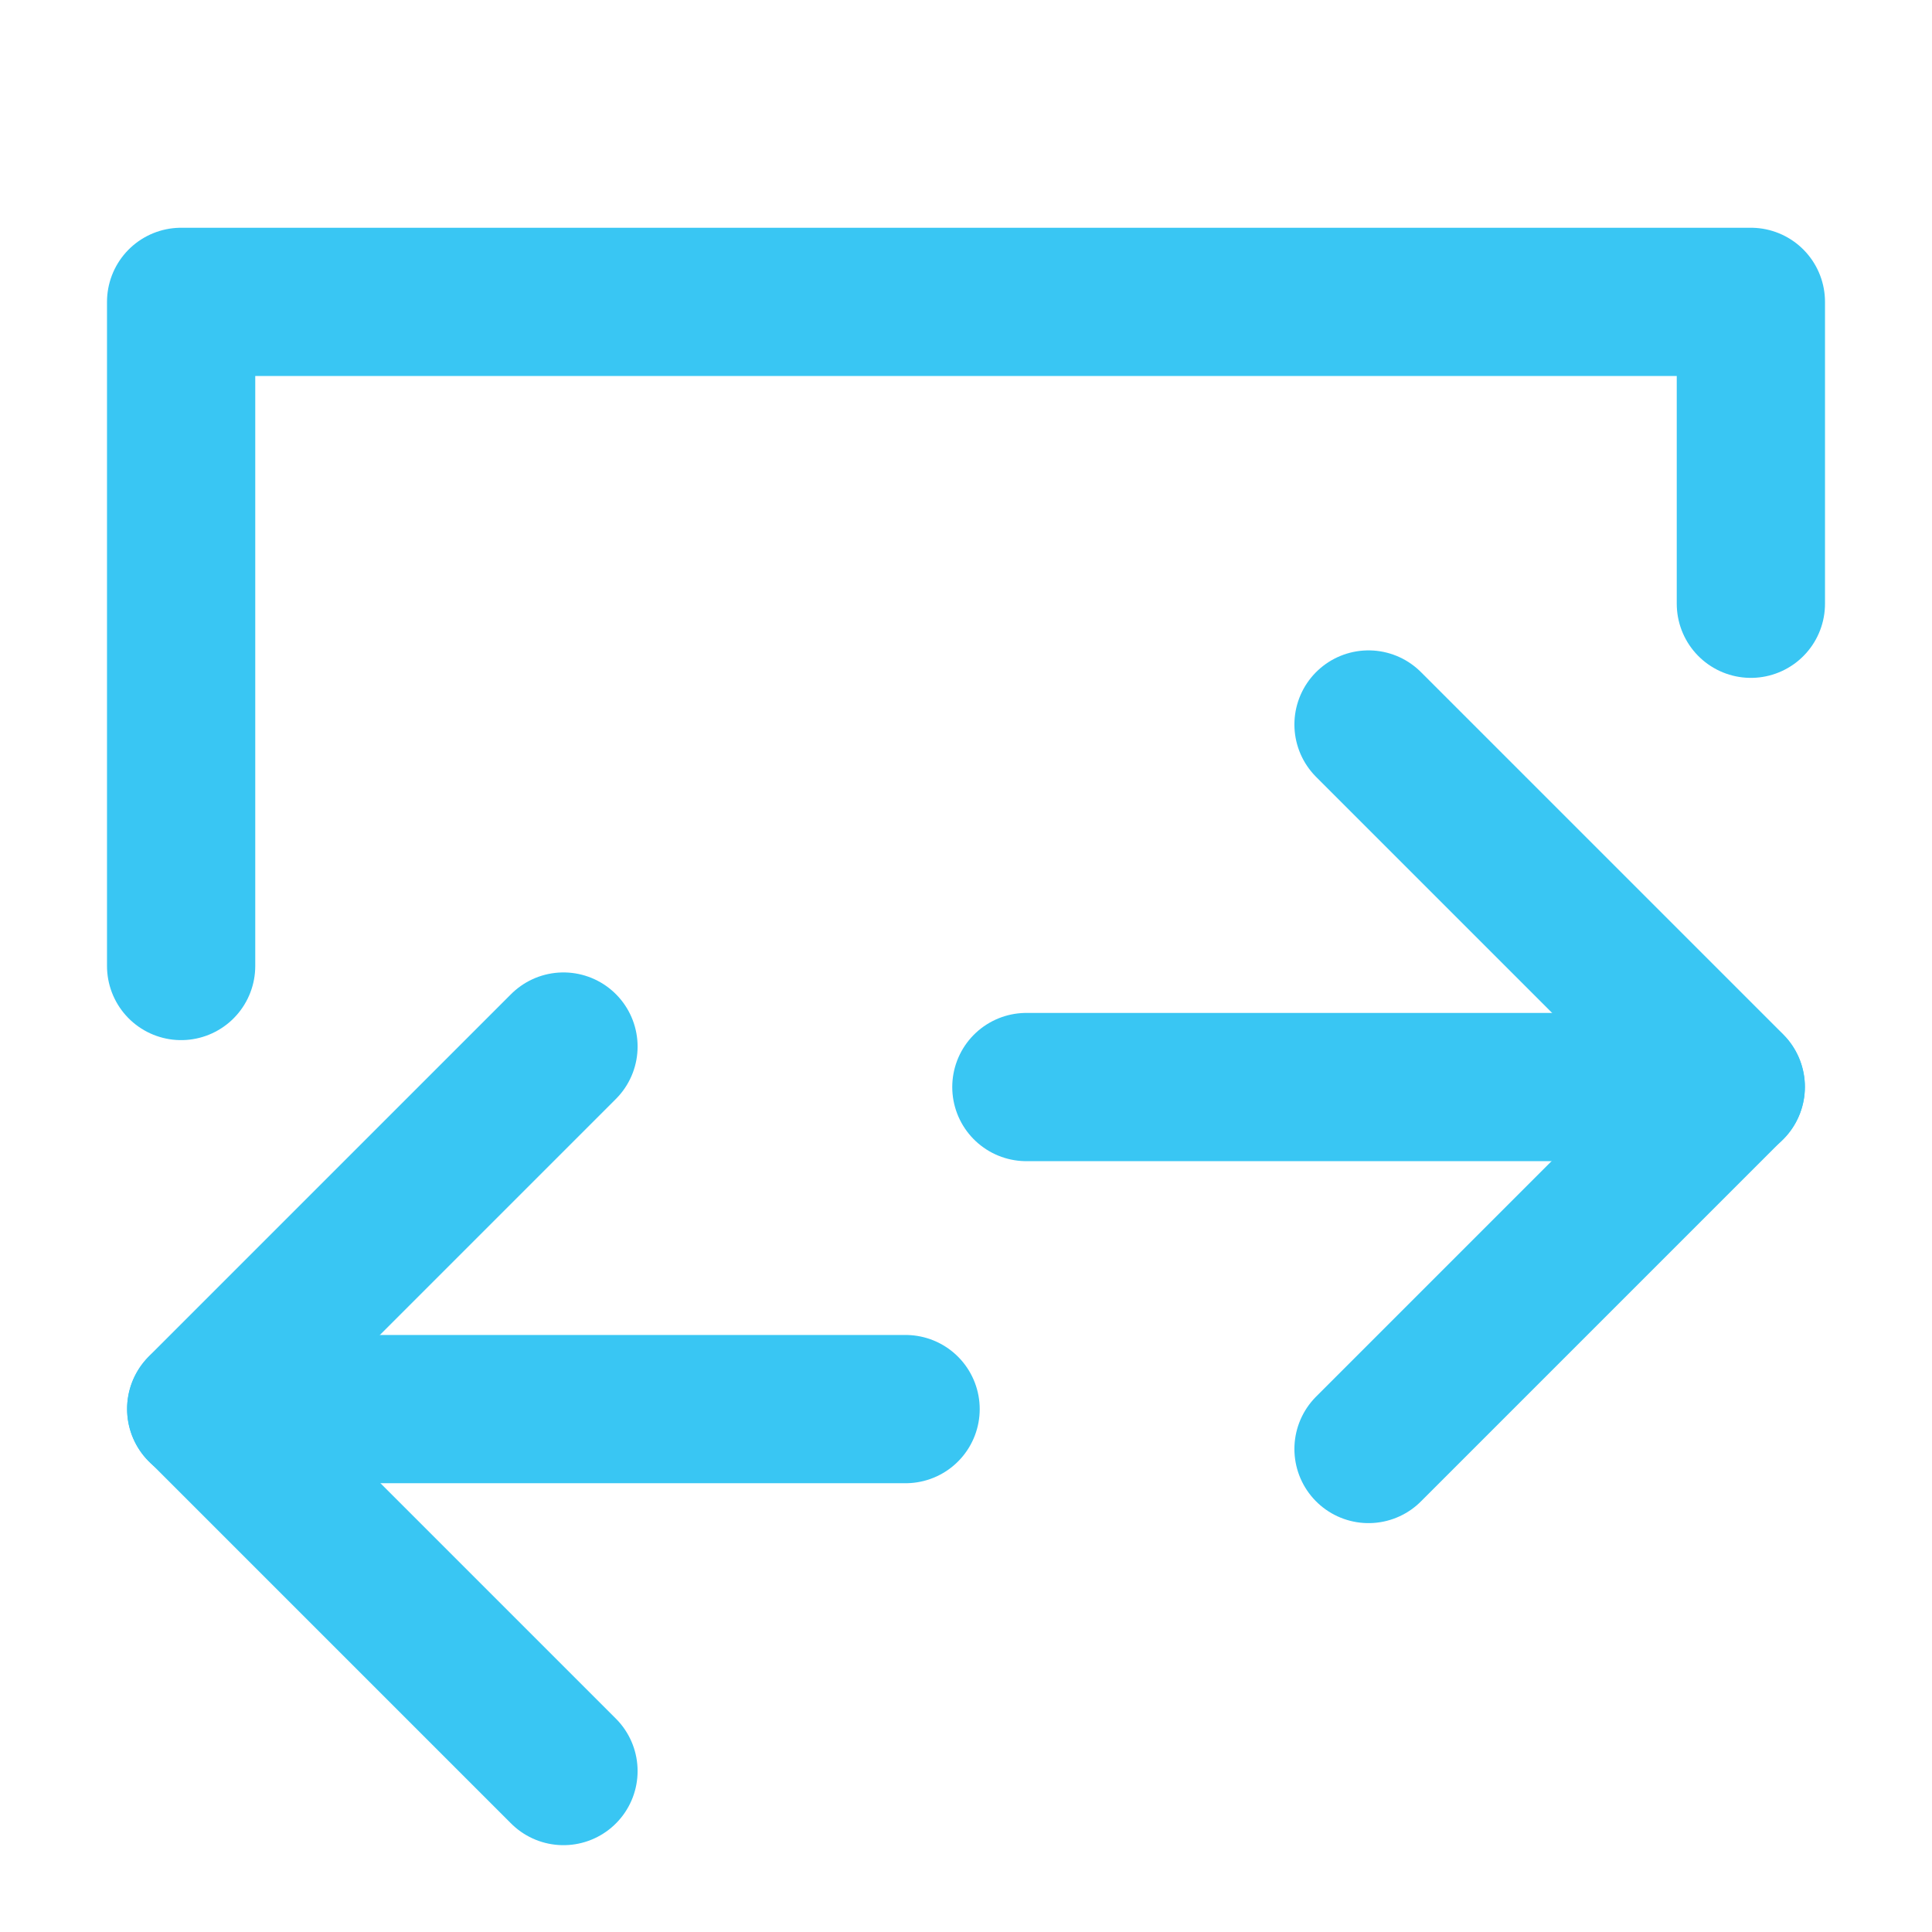
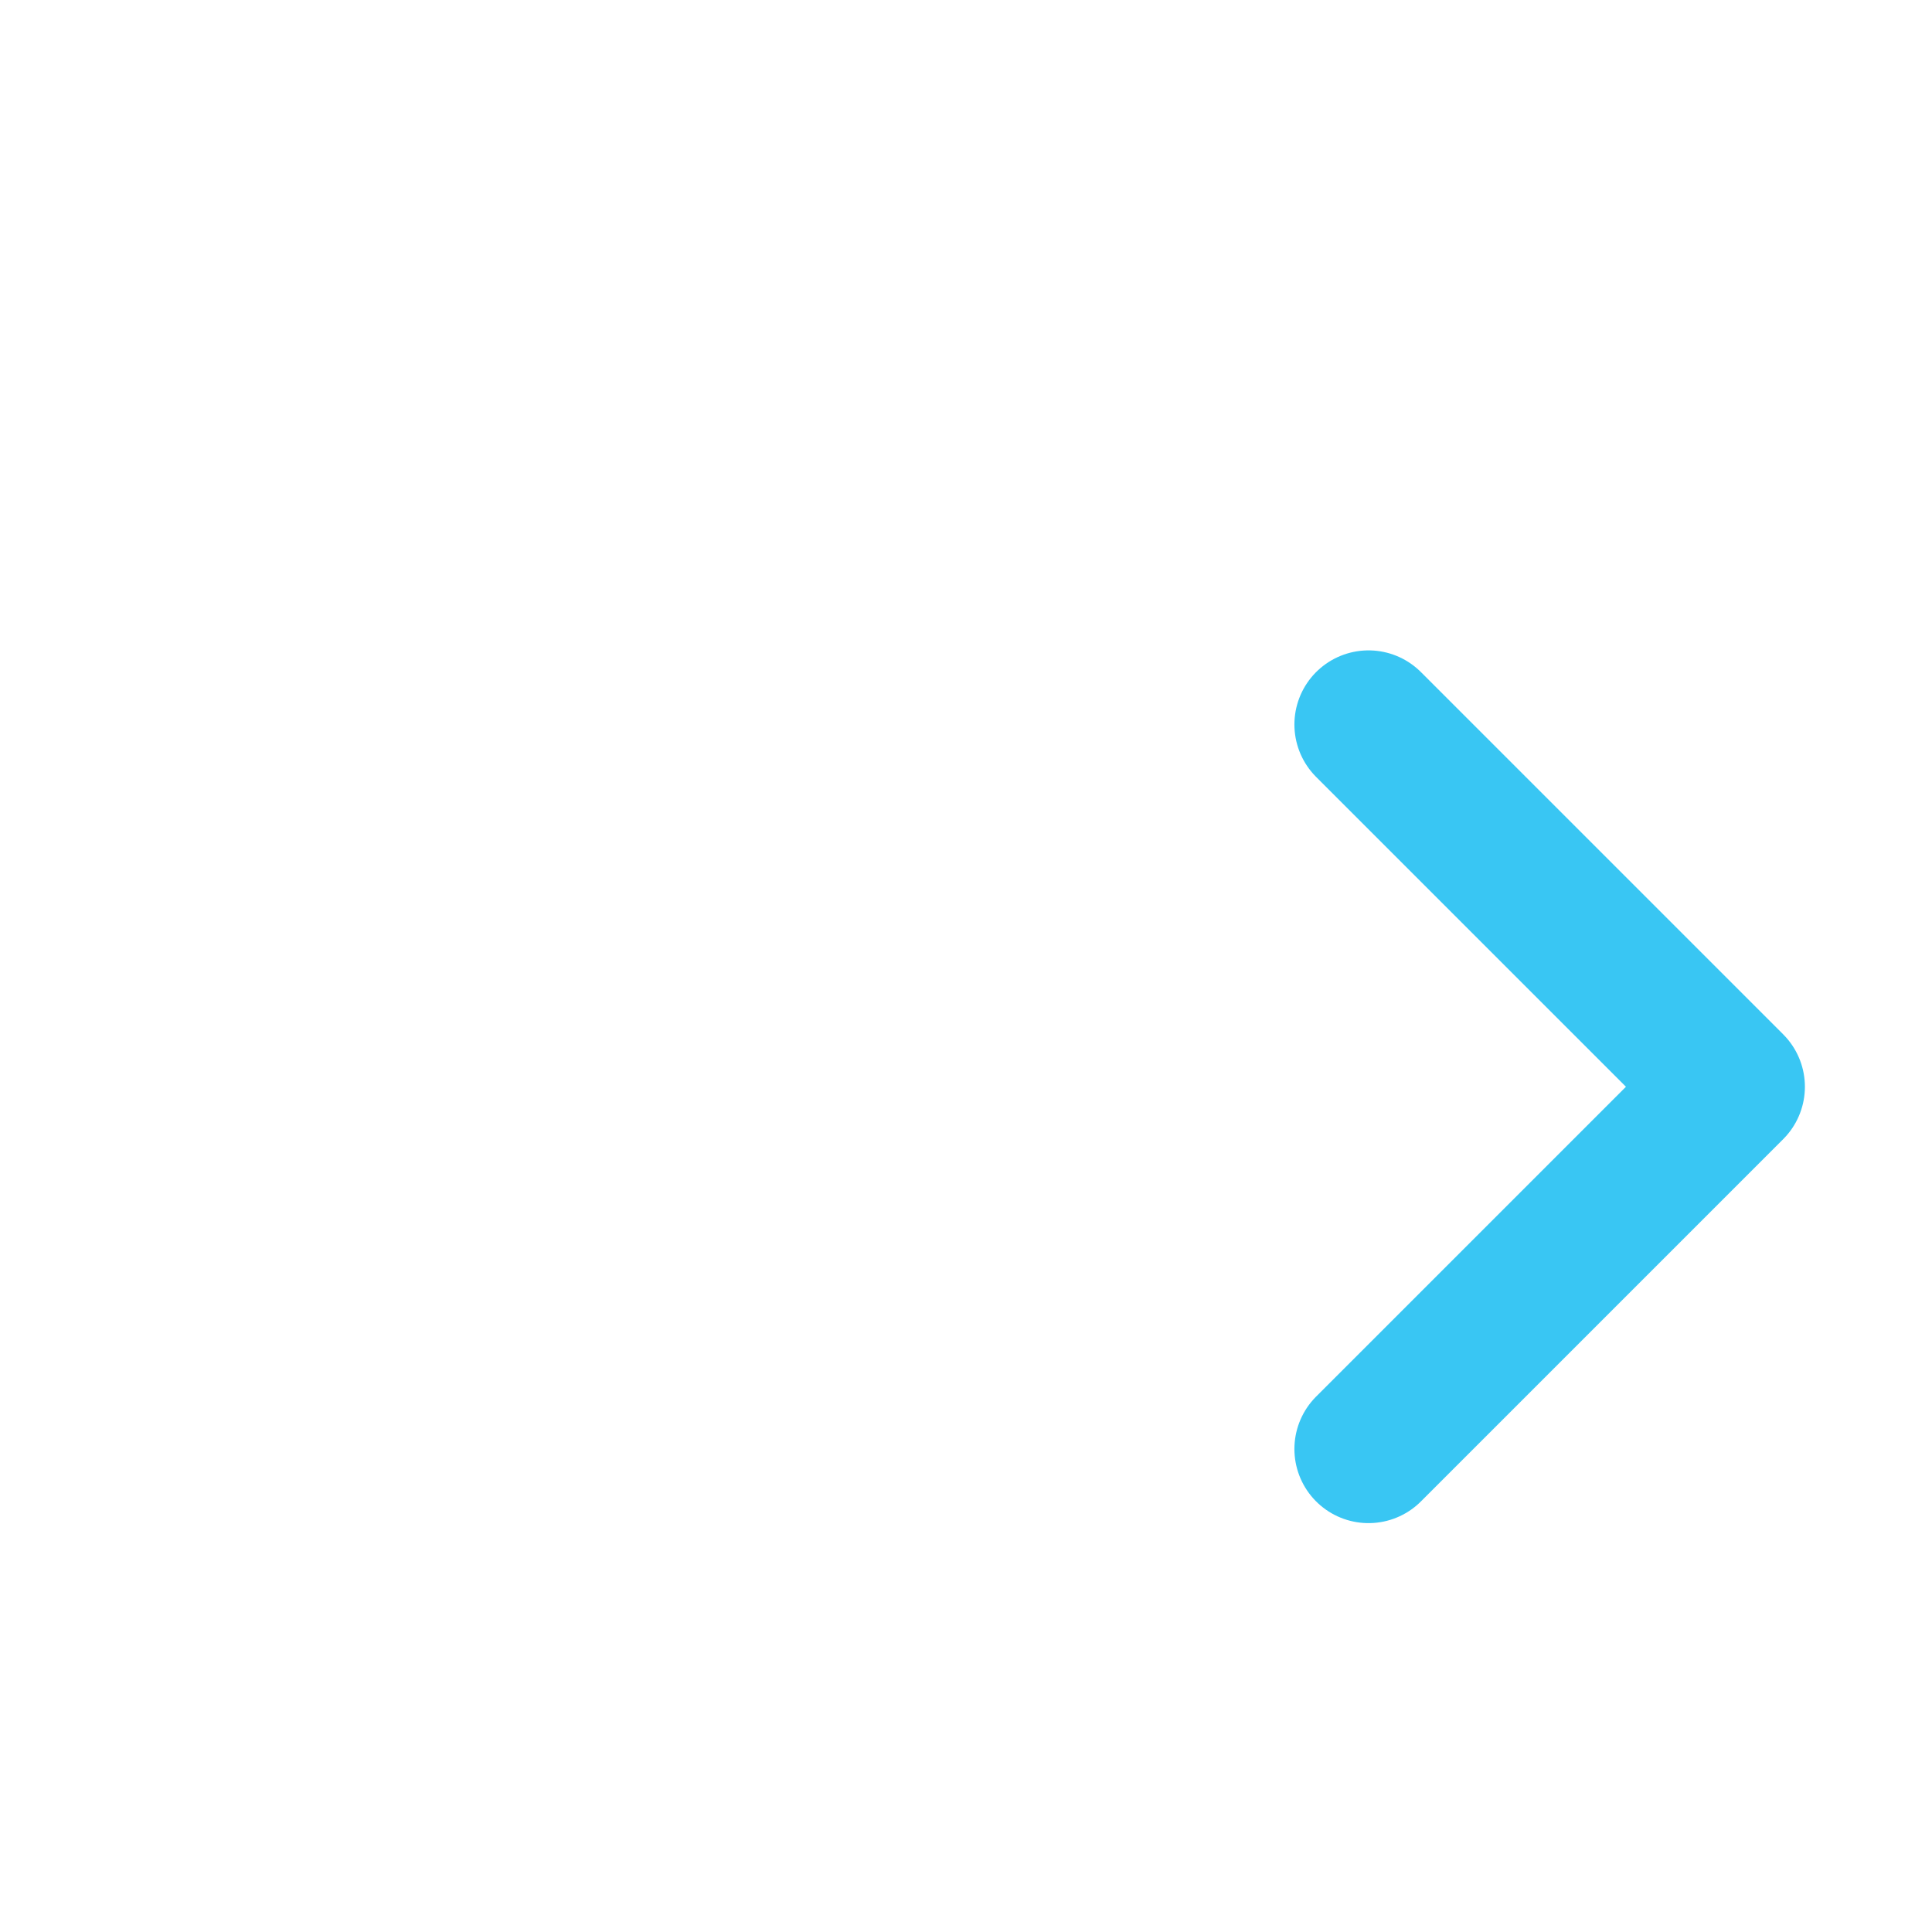
<svg xmlns="http://www.w3.org/2000/svg" width="52" height="52" viewBox="0 0 52 52" fill="none">
-   <path d="M15.166 28.168L5.416 37.918L15.166 47.668" stroke="#39C6F3" stroke-width="3.99" stroke-linecap="round" stroke-linejoin="round" />
-   <path d="M5.416 37.926H24.374" stroke="#39C6F3" stroke-width="3.99" stroke-linecap="round" stroke-linejoin="round" />
  <path d="M36.834 19.5L46.584 29.25L36.834 39" stroke="#39C6F3" stroke-width="3.99" stroke-linecap="round" stroke-linejoin="round" />
-   <path d="M46.583 29.258H27.625" stroke="#39C6F3" stroke-width="3.99" stroke-linecap="round" stroke-linejoin="round" />
-   <path d="M4.875 26V8.125H47.125V16.25" stroke="#39C6F3" stroke-width="3.99" stroke-linecap="round" stroke-linejoin="round" />
</svg>